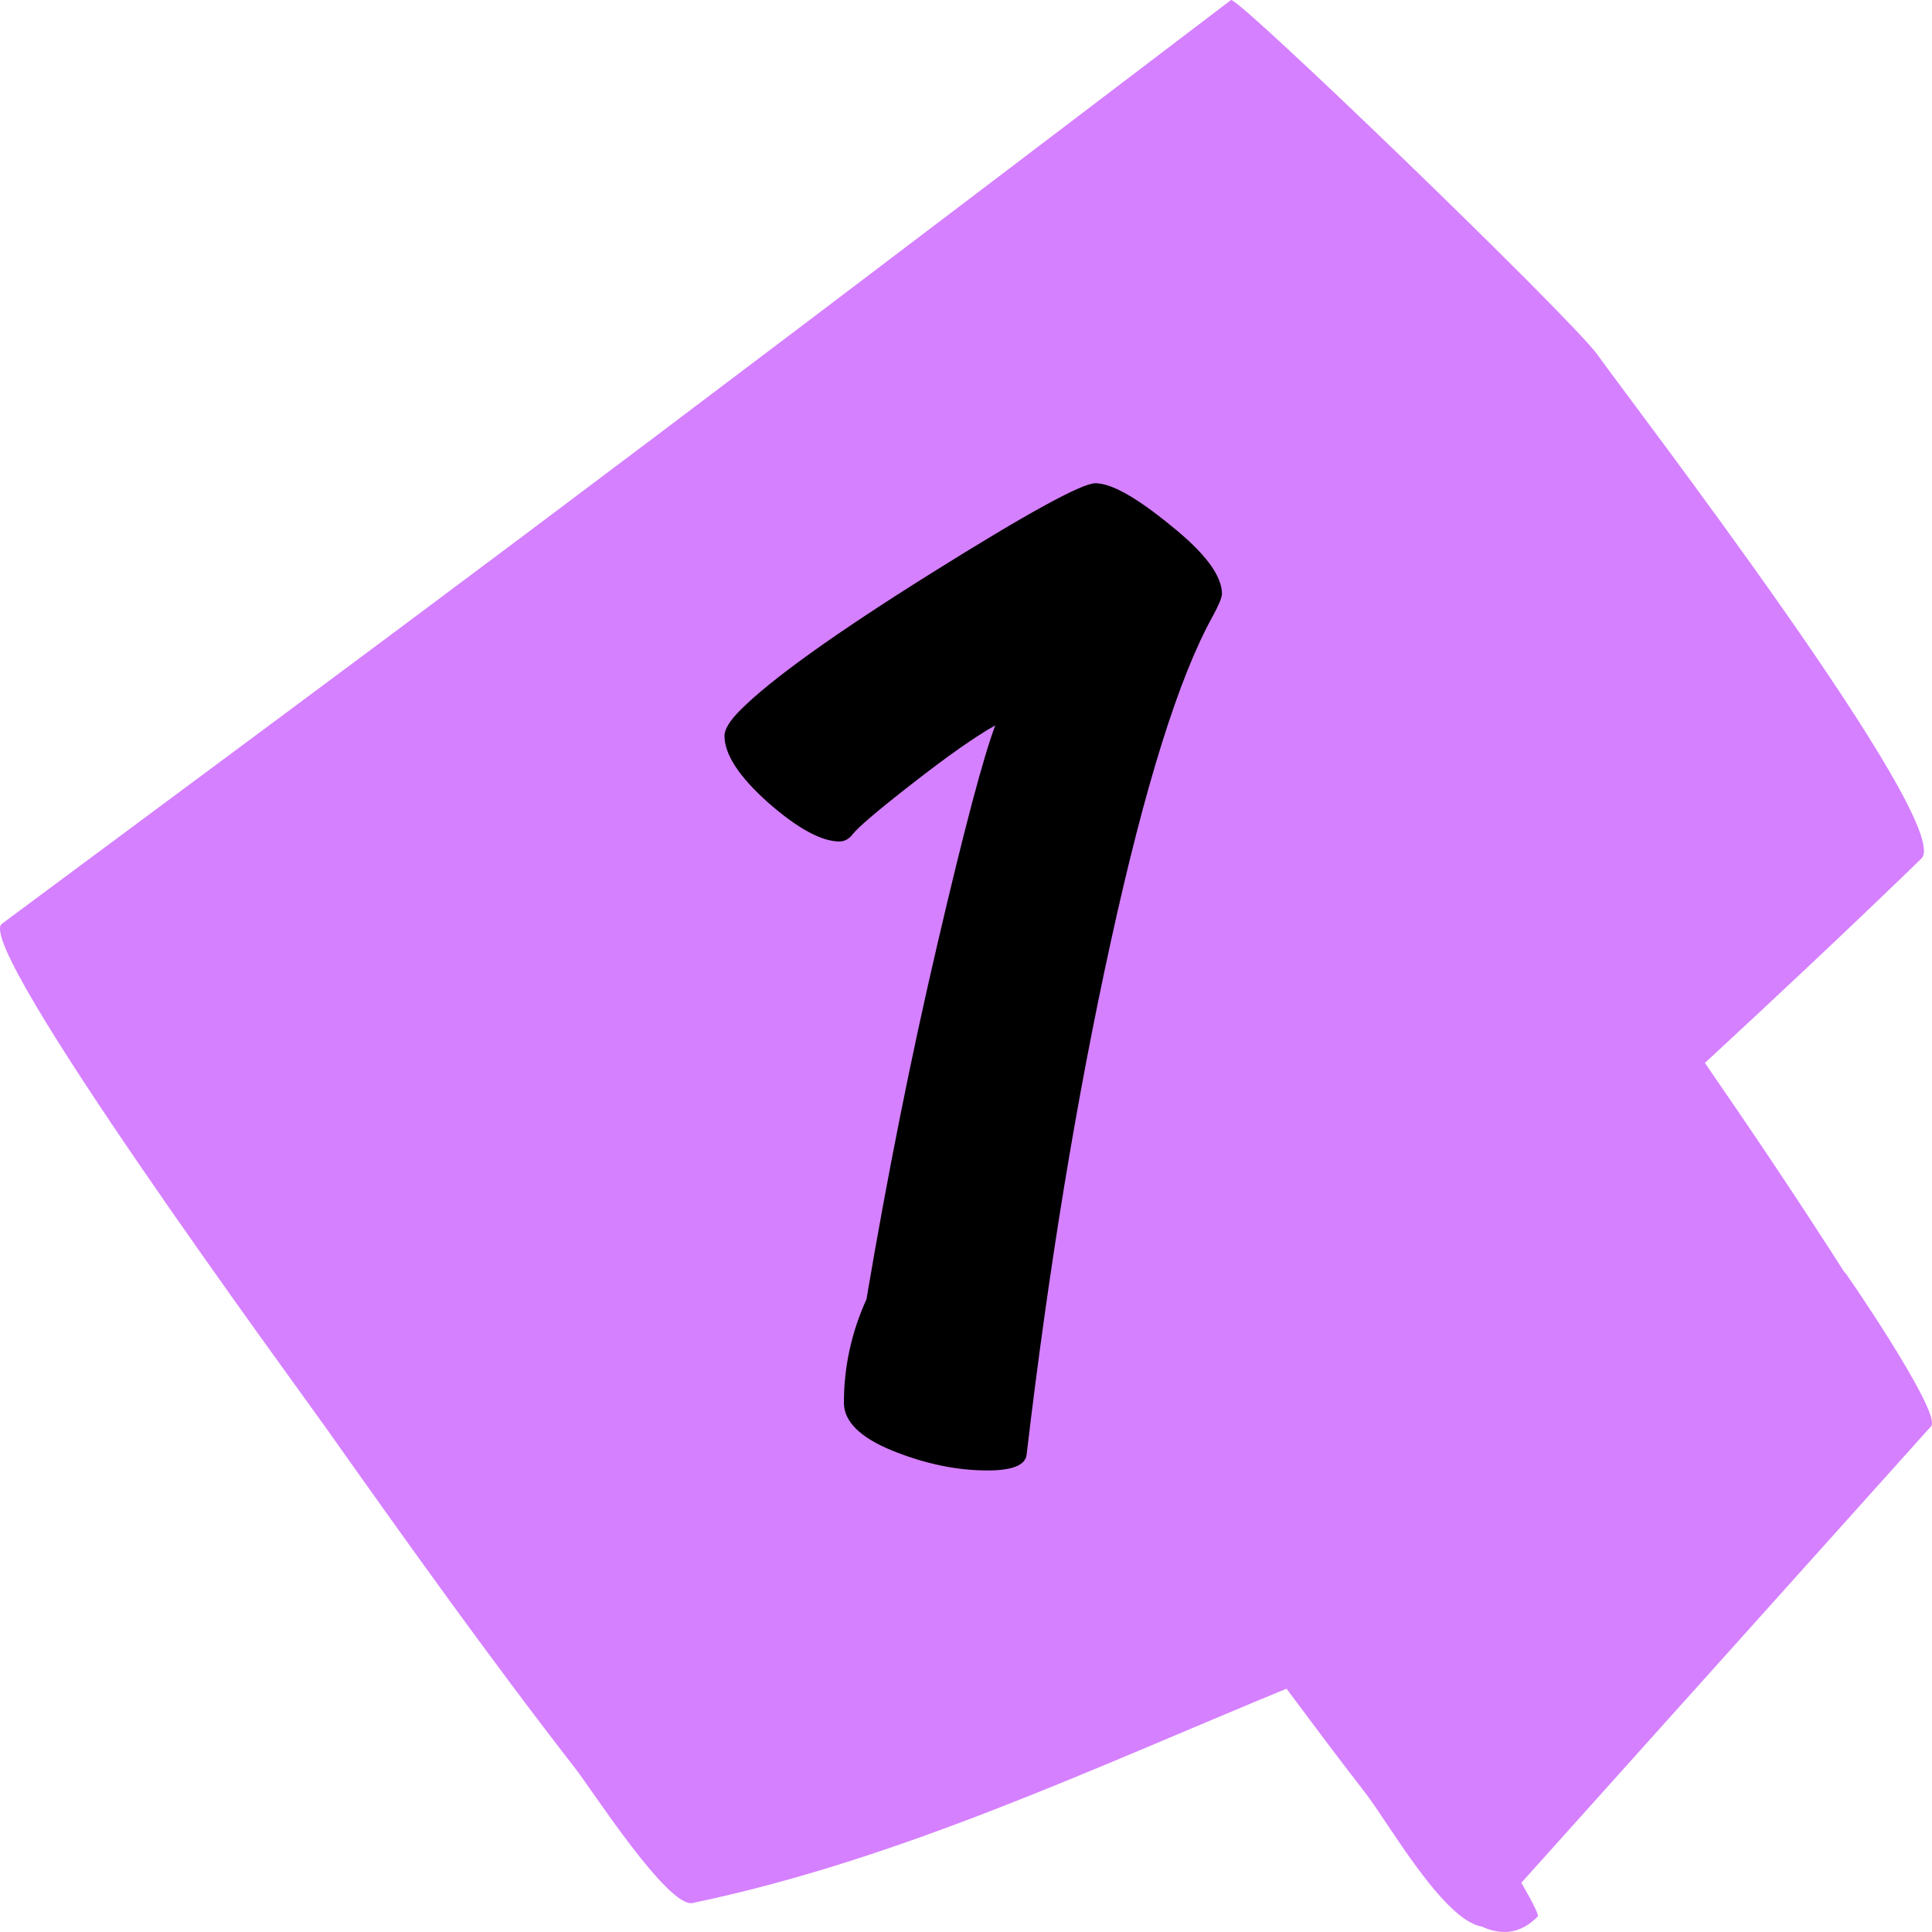
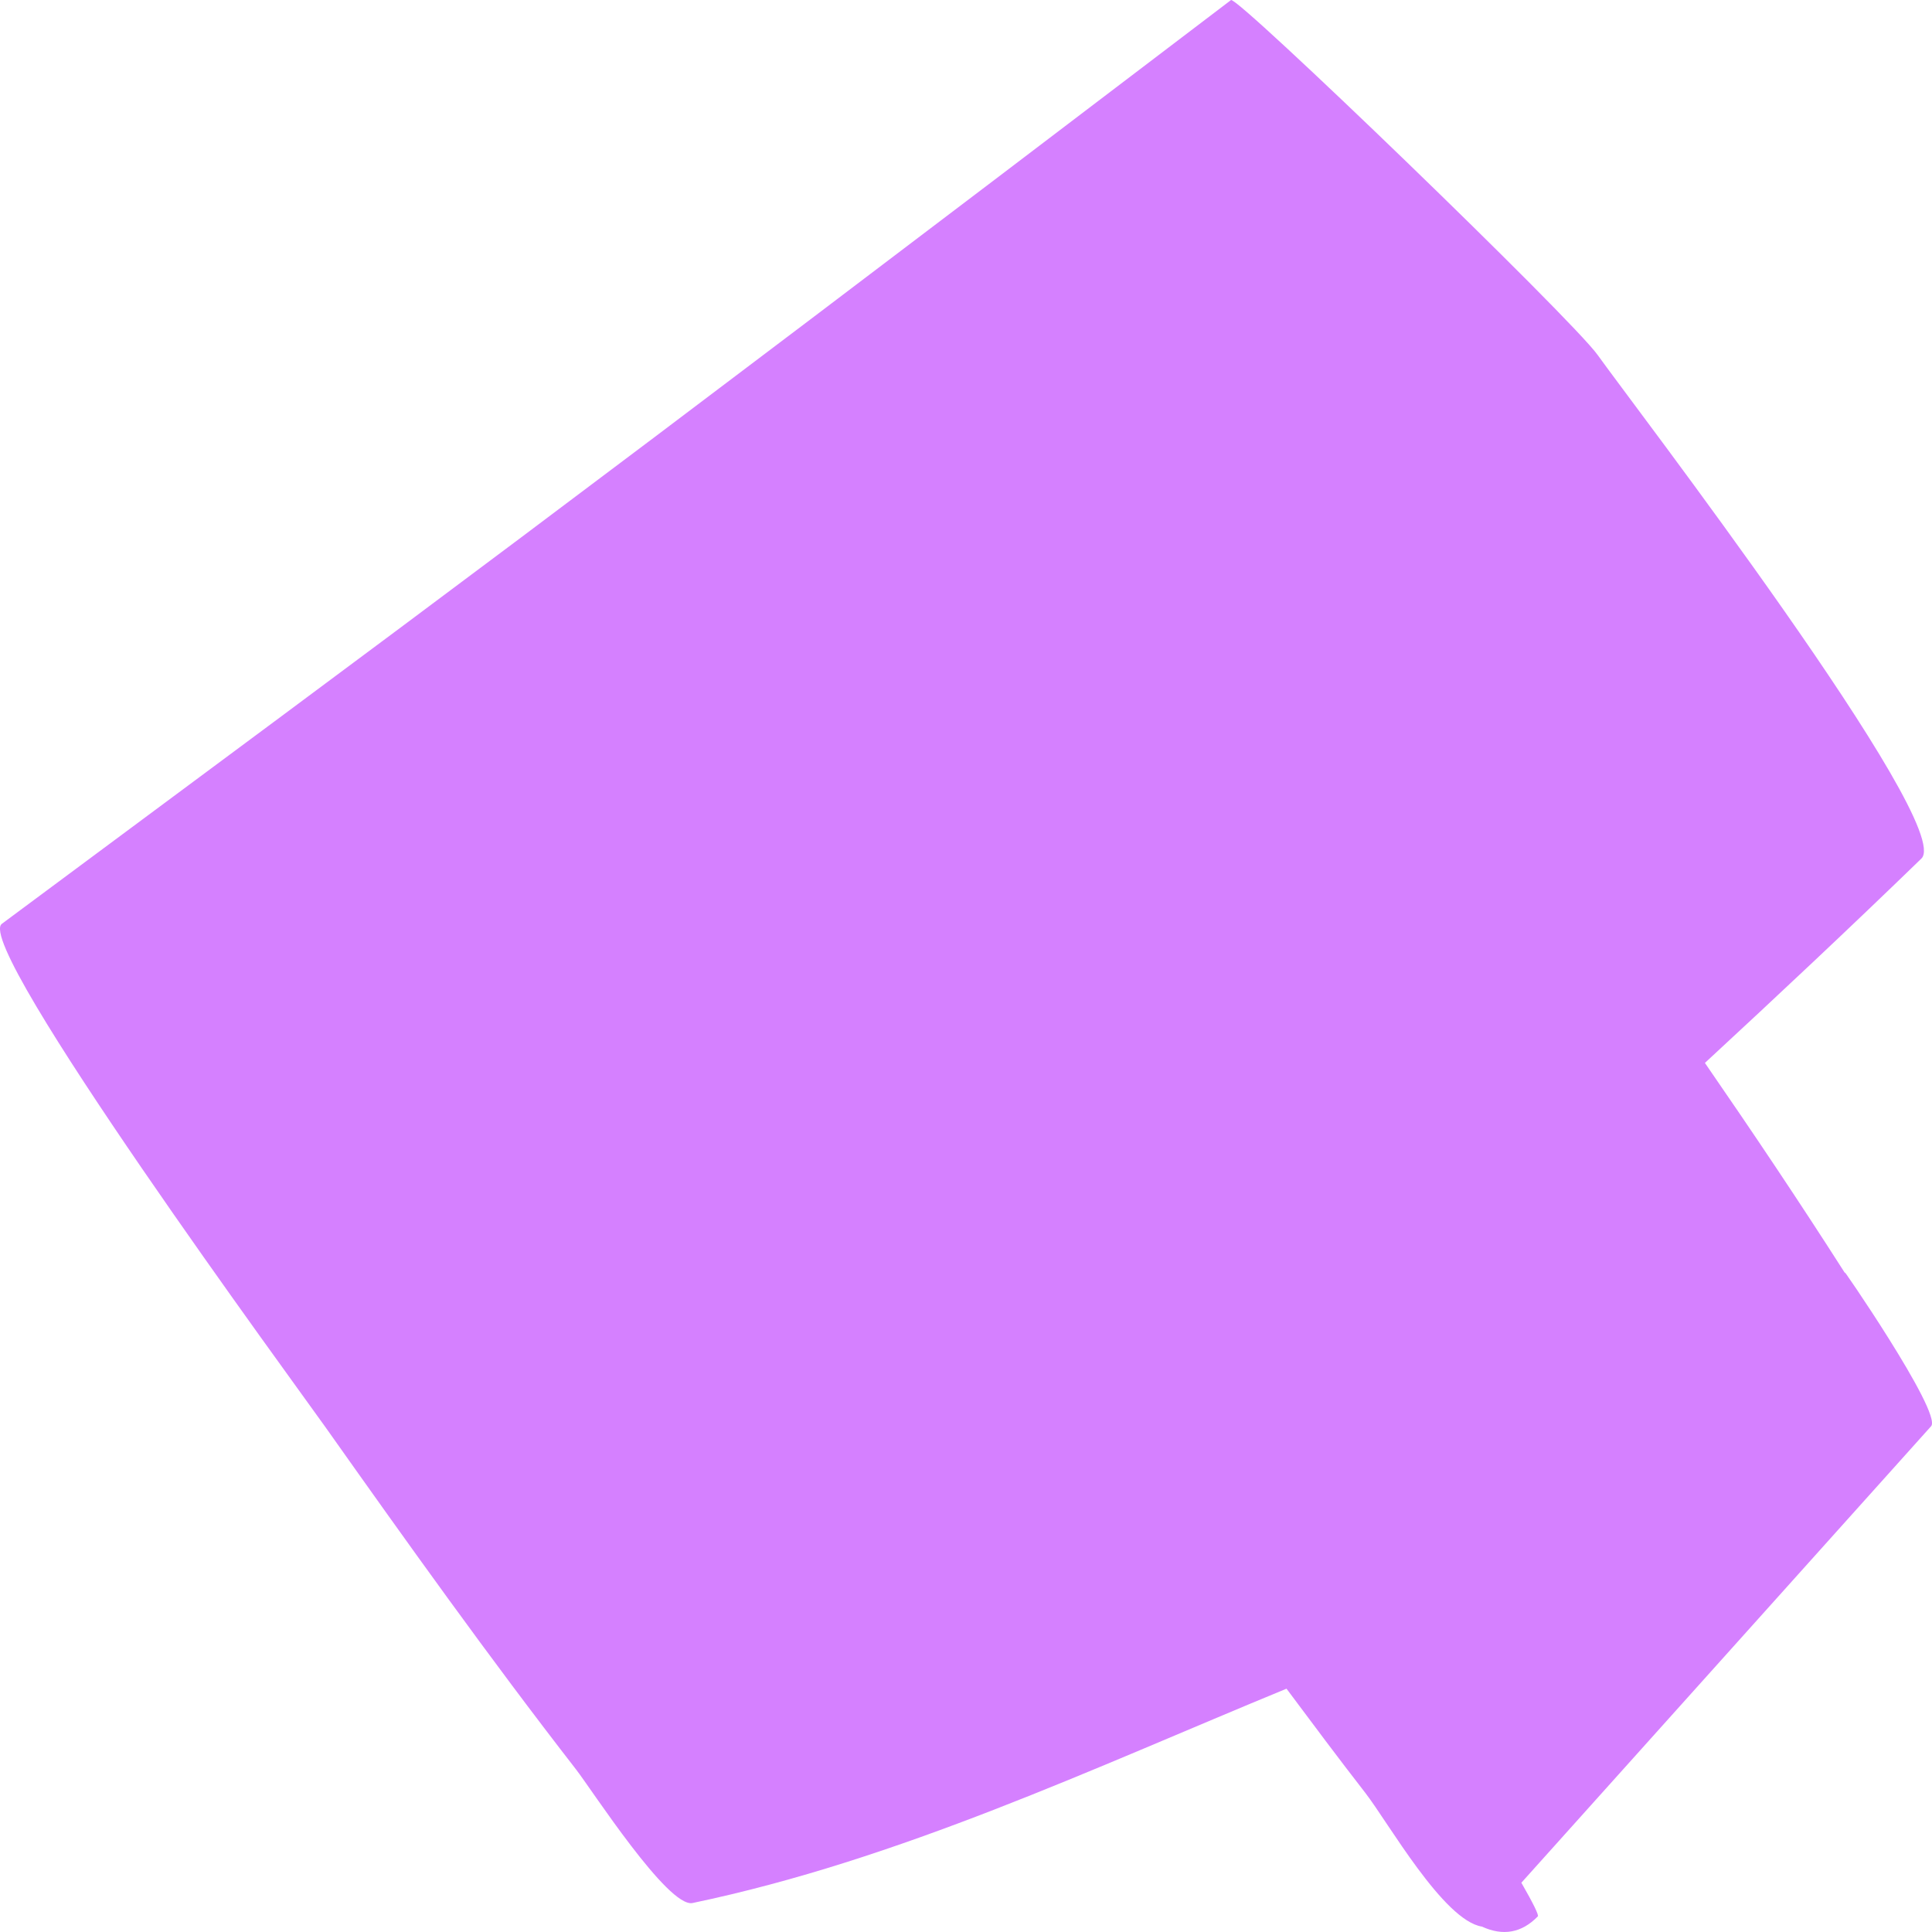
<svg xmlns="http://www.w3.org/2000/svg" width="48" height="48" viewBox="0 0 48 48" fill="none">
  <path d="M45.833 31.622C44.711 29.865 43.547 28.131 42.358 26.408C44.169 24.733 45.968 23.046 47.737 21.33C48.593 20.498 40.472 9.918 39.696 8.823C39.067 7.932 30.718 -0.127 30.583 0.002C13.5 13 10.823 14.95 0.046 22.952C-0.681 23.491 7.391 34.475 8.087 35.459C10.114 38.323 12.154 41.182 14.31 43.959C14.698 44.457 16.596 47.403 17.206 47.28C22.339 46.208 27.151 43.935 31.963 41.955C32.61 42.822 33.257 43.689 33.922 44.545C34.489 45.277 35.863 47.714 36.818 47.866C37.342 48.106 37.804 48.024 38.205 47.614C38.242 47.591 38.094 47.292 37.798 46.776C41.193 42.998 44.582 39.214 47.977 35.435C48.273 35.107 45.617 31.27 45.845 31.628L45.833 31.622Z" fill="#D580FF" />
-   <path d="M24.535 36.533C23.77 36.533 22.981 36.369 22.17 36.041C21.368 35.713 20.967 35.316 20.967 34.852C20.967 33.958 21.154 33.102 21.527 32.281C22.047 29.201 22.635 26.256 23.291 23.449C23.947 20.633 24.426 18.824 24.727 18.021C24.225 18.304 23.537 18.787 22.662 19.471C21.796 20.145 21.299 20.569 21.172 20.742C21.081 20.852 20.976 20.906 20.857 20.906C20.411 20.906 19.823 20.587 19.094 19.949C18.365 19.302 18 18.746 18 18.281C18 18.117 18.132 17.903 18.396 17.639C19.162 16.873 20.739 15.743 23.127 14.248C25.515 12.753 26.878 12.006 27.215 12.006C27.607 12.006 28.227 12.352 29.074 13.045C29.931 13.729 30.359 14.298 30.359 14.754C30.359 14.845 30.282 15.032 30.127 15.315C29.288 16.828 28.445 19.521 27.598 23.395C26.75 27.259 26.053 31.506 25.506 36.137C25.479 36.401 25.155 36.533 24.535 36.533Z" fill="black" />
</svg>